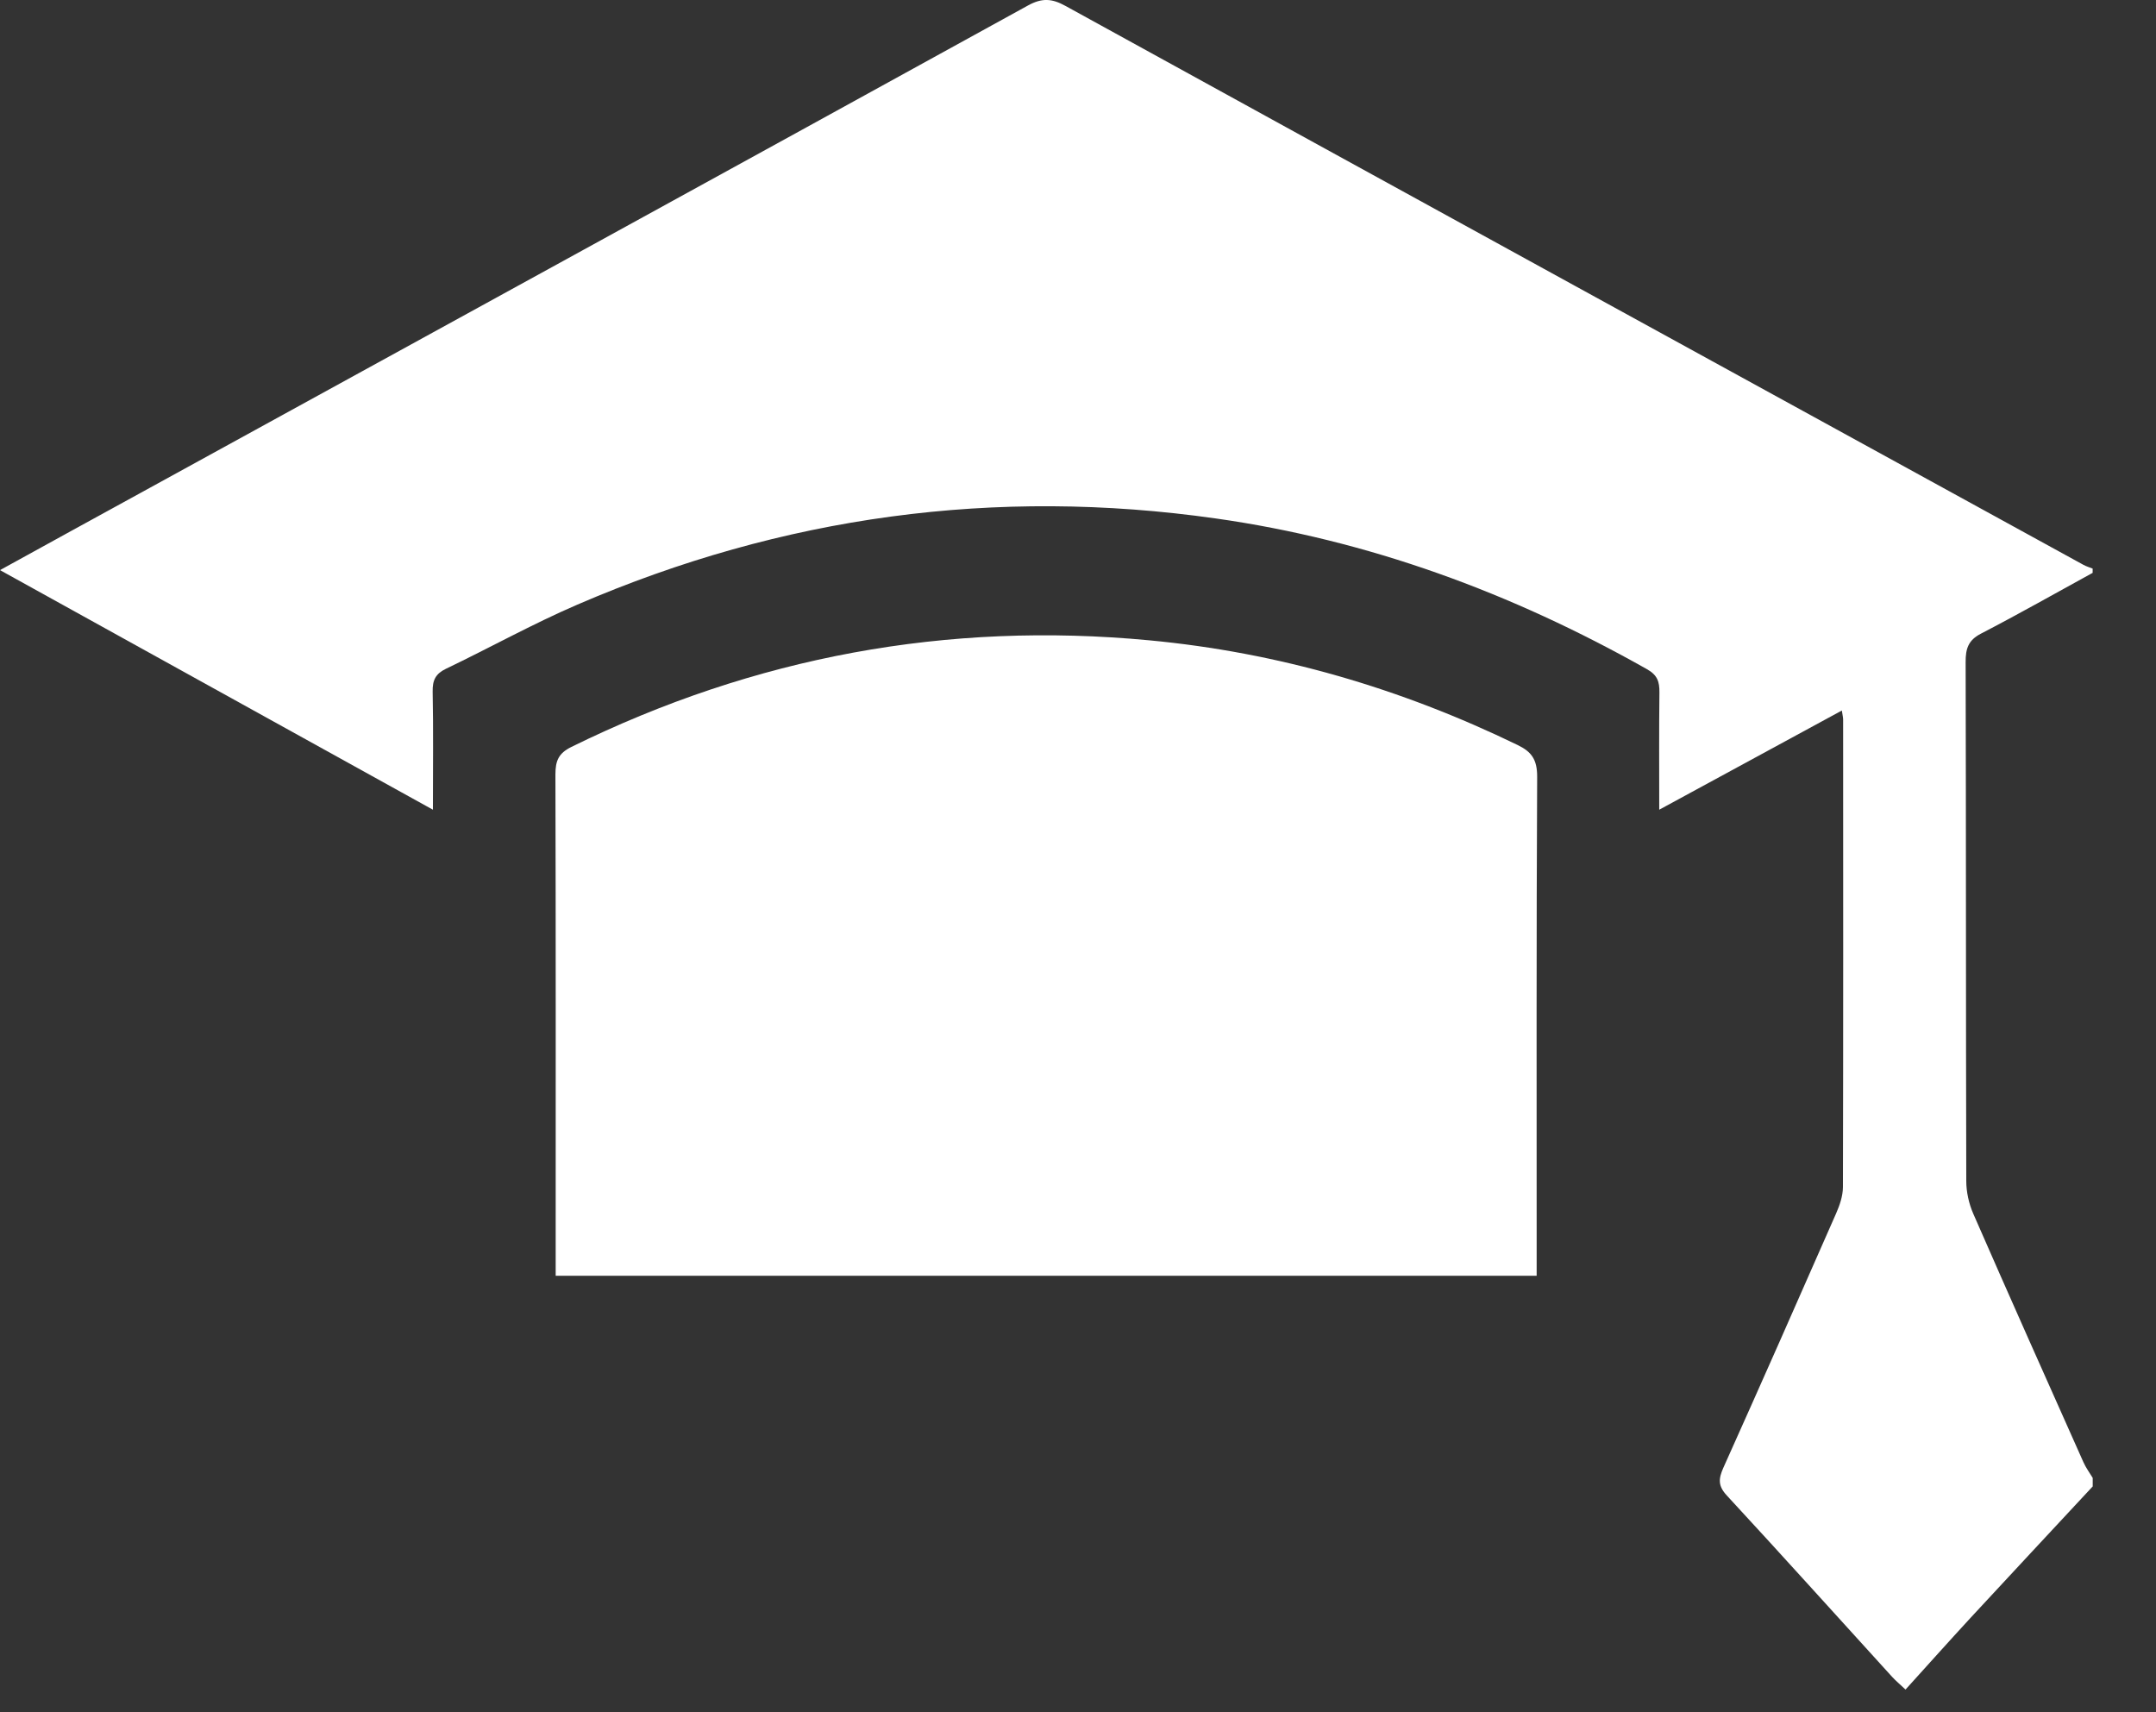
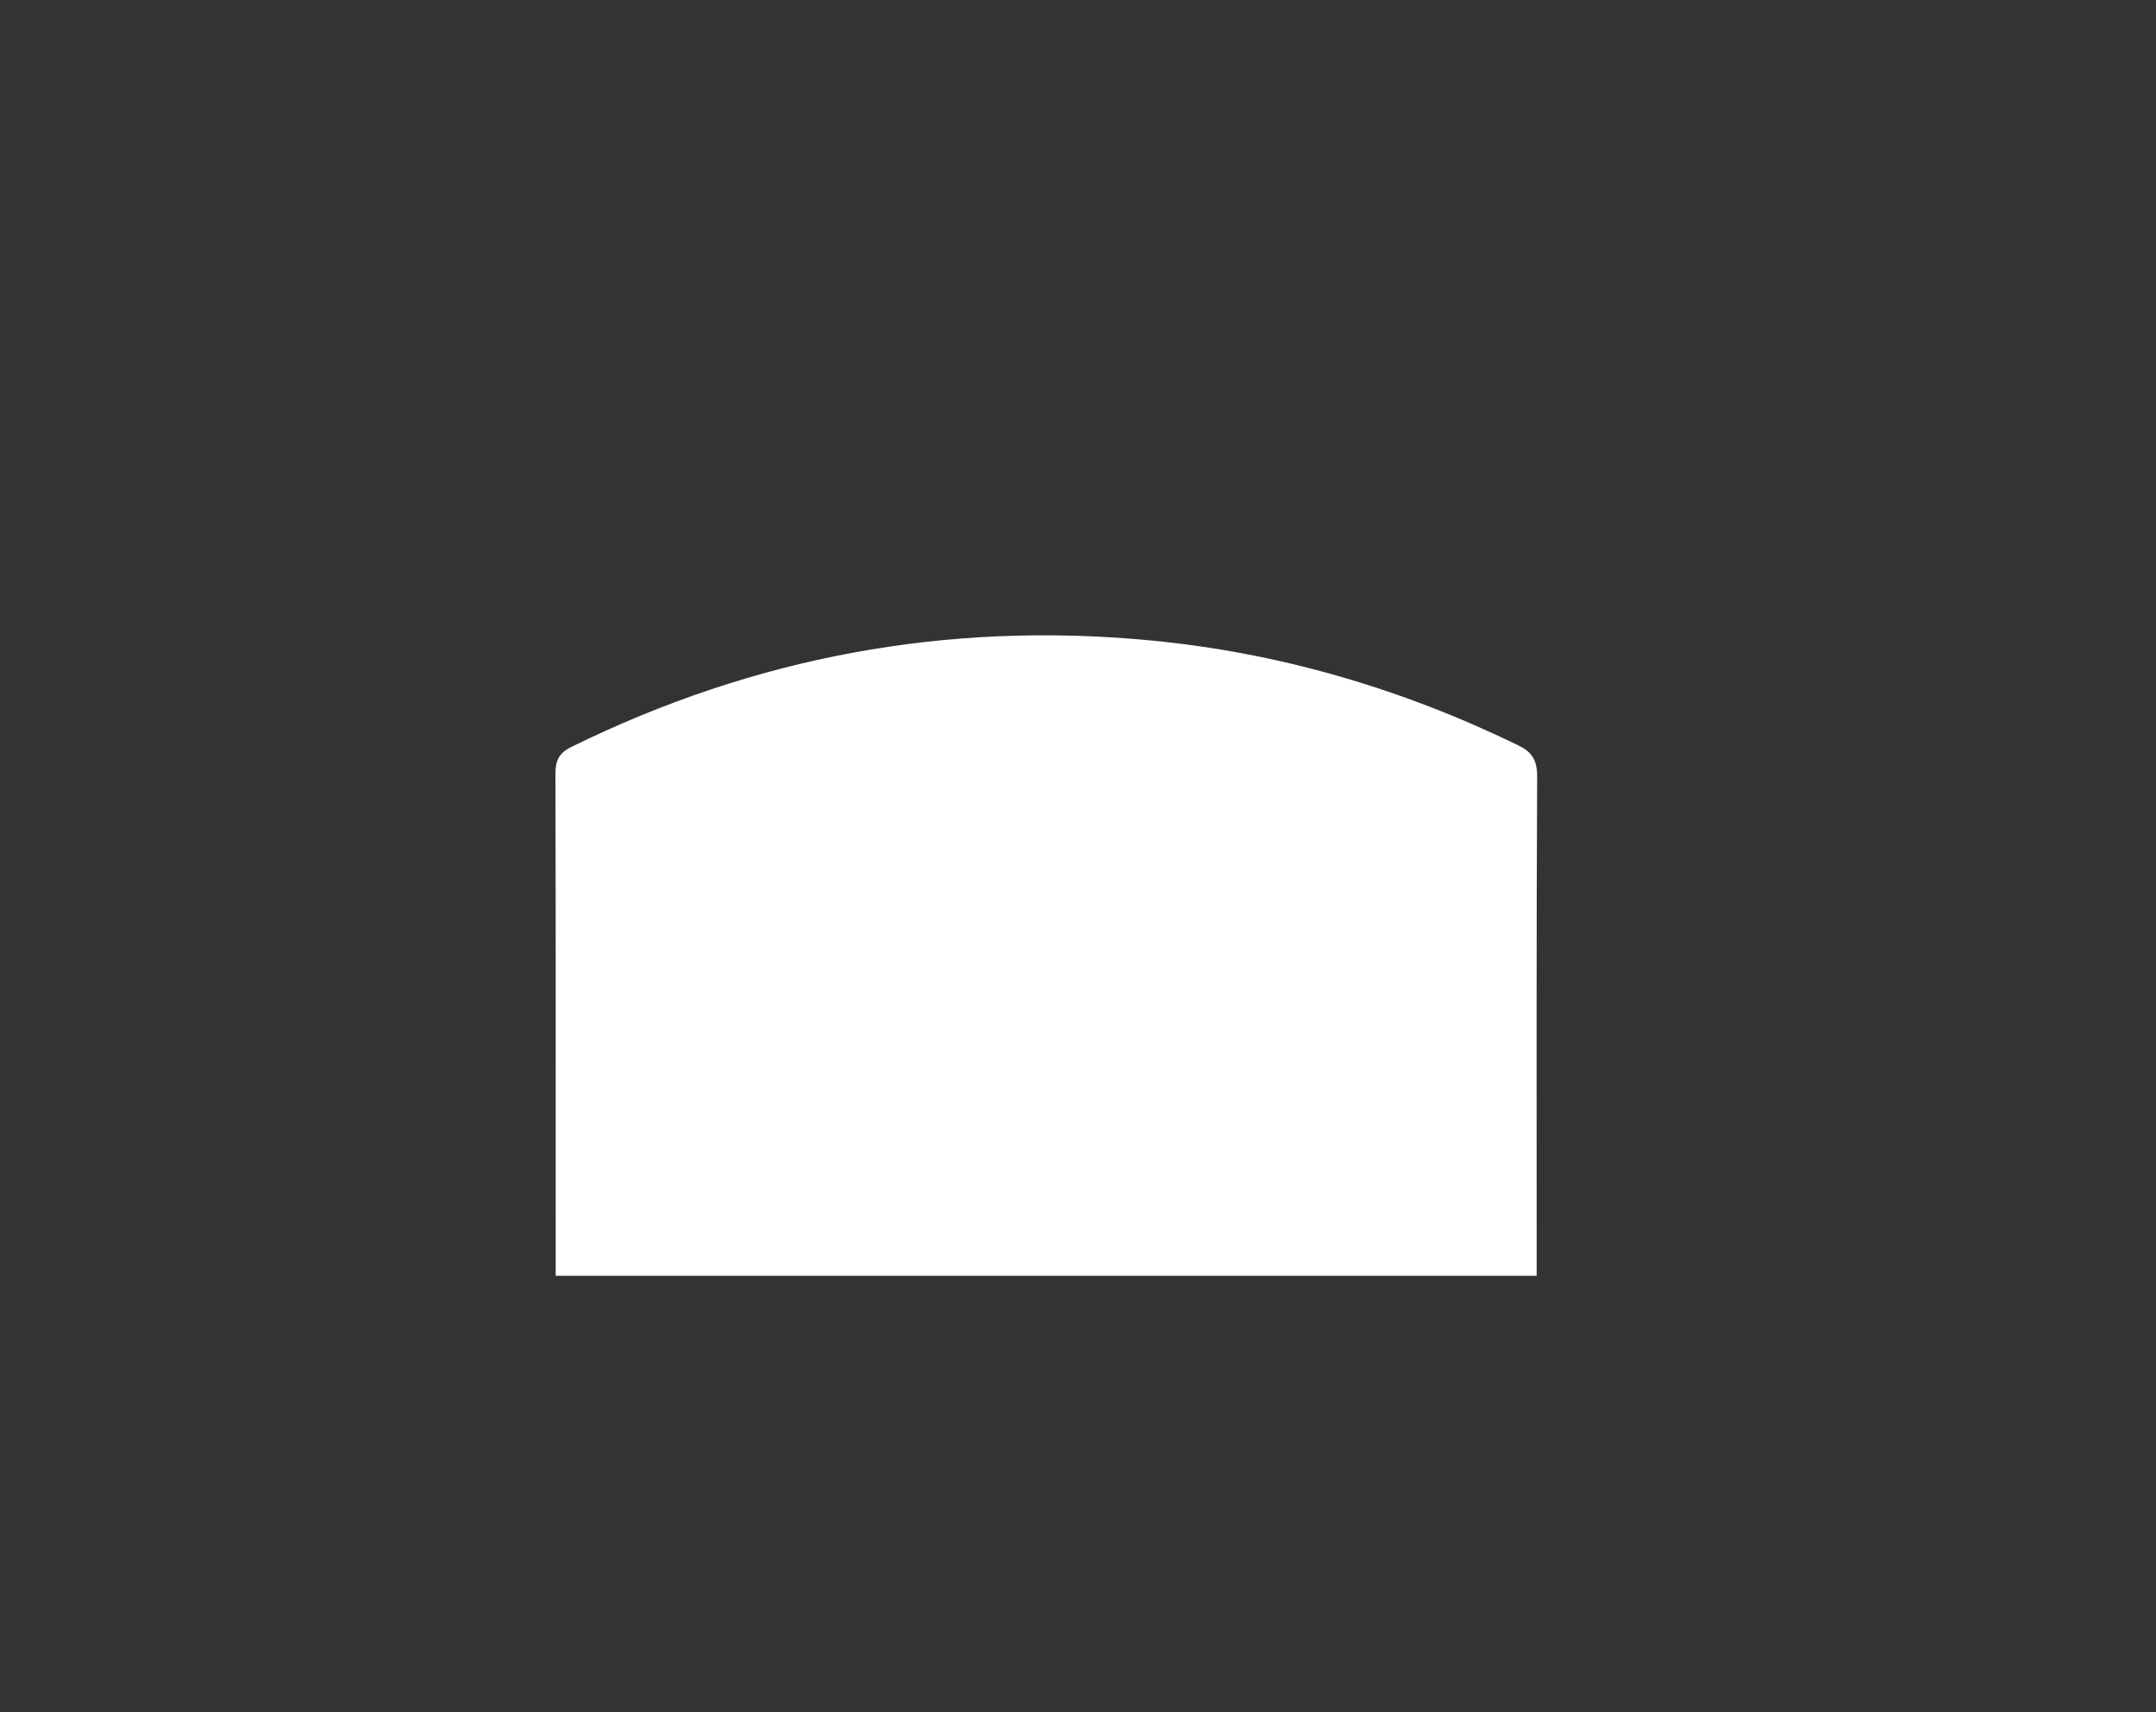
<svg xmlns="http://www.w3.org/2000/svg" width="34" height="27" viewBox="0 0 34 27" fill="none">
  <rect x="0" y="0" width="34" height="27" fill="#333333" stroke="none" />
-   <path d="M33 23.441C32.357 24.133 31.712 24.823 31.07 25.517C30.734 25.882 30.404 26.251 30.05 26.642C29.974 26.569 29.901 26.51 29.838 26.441C28.97 25.488 28.107 24.528 27.232 23.582C27.091 23.43 27.1 23.319 27.177 23.145C27.776 21.812 28.367 20.474 28.955 19.135C29.012 19.006 29.062 18.859 29.063 18.72C29.069 16.263 29.067 13.805 29.066 11.348C29.066 11.316 29.058 11.283 29.046 11.204C28.094 11.721 27.157 12.23 26.166 12.768C26.166 12.122 26.162 11.521 26.169 10.92C26.171 10.747 26.136 10.644 25.972 10.552C23.835 9.345 21.578 8.516 19.17 8.175C15.7 7.682 12.341 8.137 9.103 9.535C8.4 9.838 7.725 10.214 7.032 10.546C6.871 10.624 6.819 10.723 6.823 10.908C6.835 11.504 6.827 12.101 6.827 12.768C4.545 11.504 2.298 10.261 0 8.99C0.771 8.566 1.491 8.169 2.212 7.775C6.88 5.213 11.548 2.654 16.212 0.086C16.432 -0.035 16.589 -0.025 16.802 0.093C22.151 3.036 27.504 5.971 32.856 8.907C32.902 8.932 32.953 8.947 33.001 8.966V9.033C32.415 9.354 31.832 9.685 31.239 9.992C31.042 10.094 30.997 10.225 30.998 10.439C31.005 13.168 31.001 15.895 31.008 18.623C31.008 18.795 31.049 18.98 31.118 19.138C31.69 20.447 32.273 21.751 32.855 23.056C32.894 23.144 32.952 23.222 33.002 23.305V23.441H33Z" fill="white" />
  <path d="M8.763 20.116V19.822C8.763 17.285 8.766 14.749 8.759 12.213C8.759 11.996 8.808 11.879 9.009 11.779C11.904 10.354 14.941 9.796 18.124 10.097C20.153 10.288 22.085 10.851 23.933 11.748C24.152 11.854 24.242 11.976 24.241 12.249C24.228 14.751 24.233 17.253 24.233 19.756V20.117H8.763V20.116Z" fill="white" />
</svg>